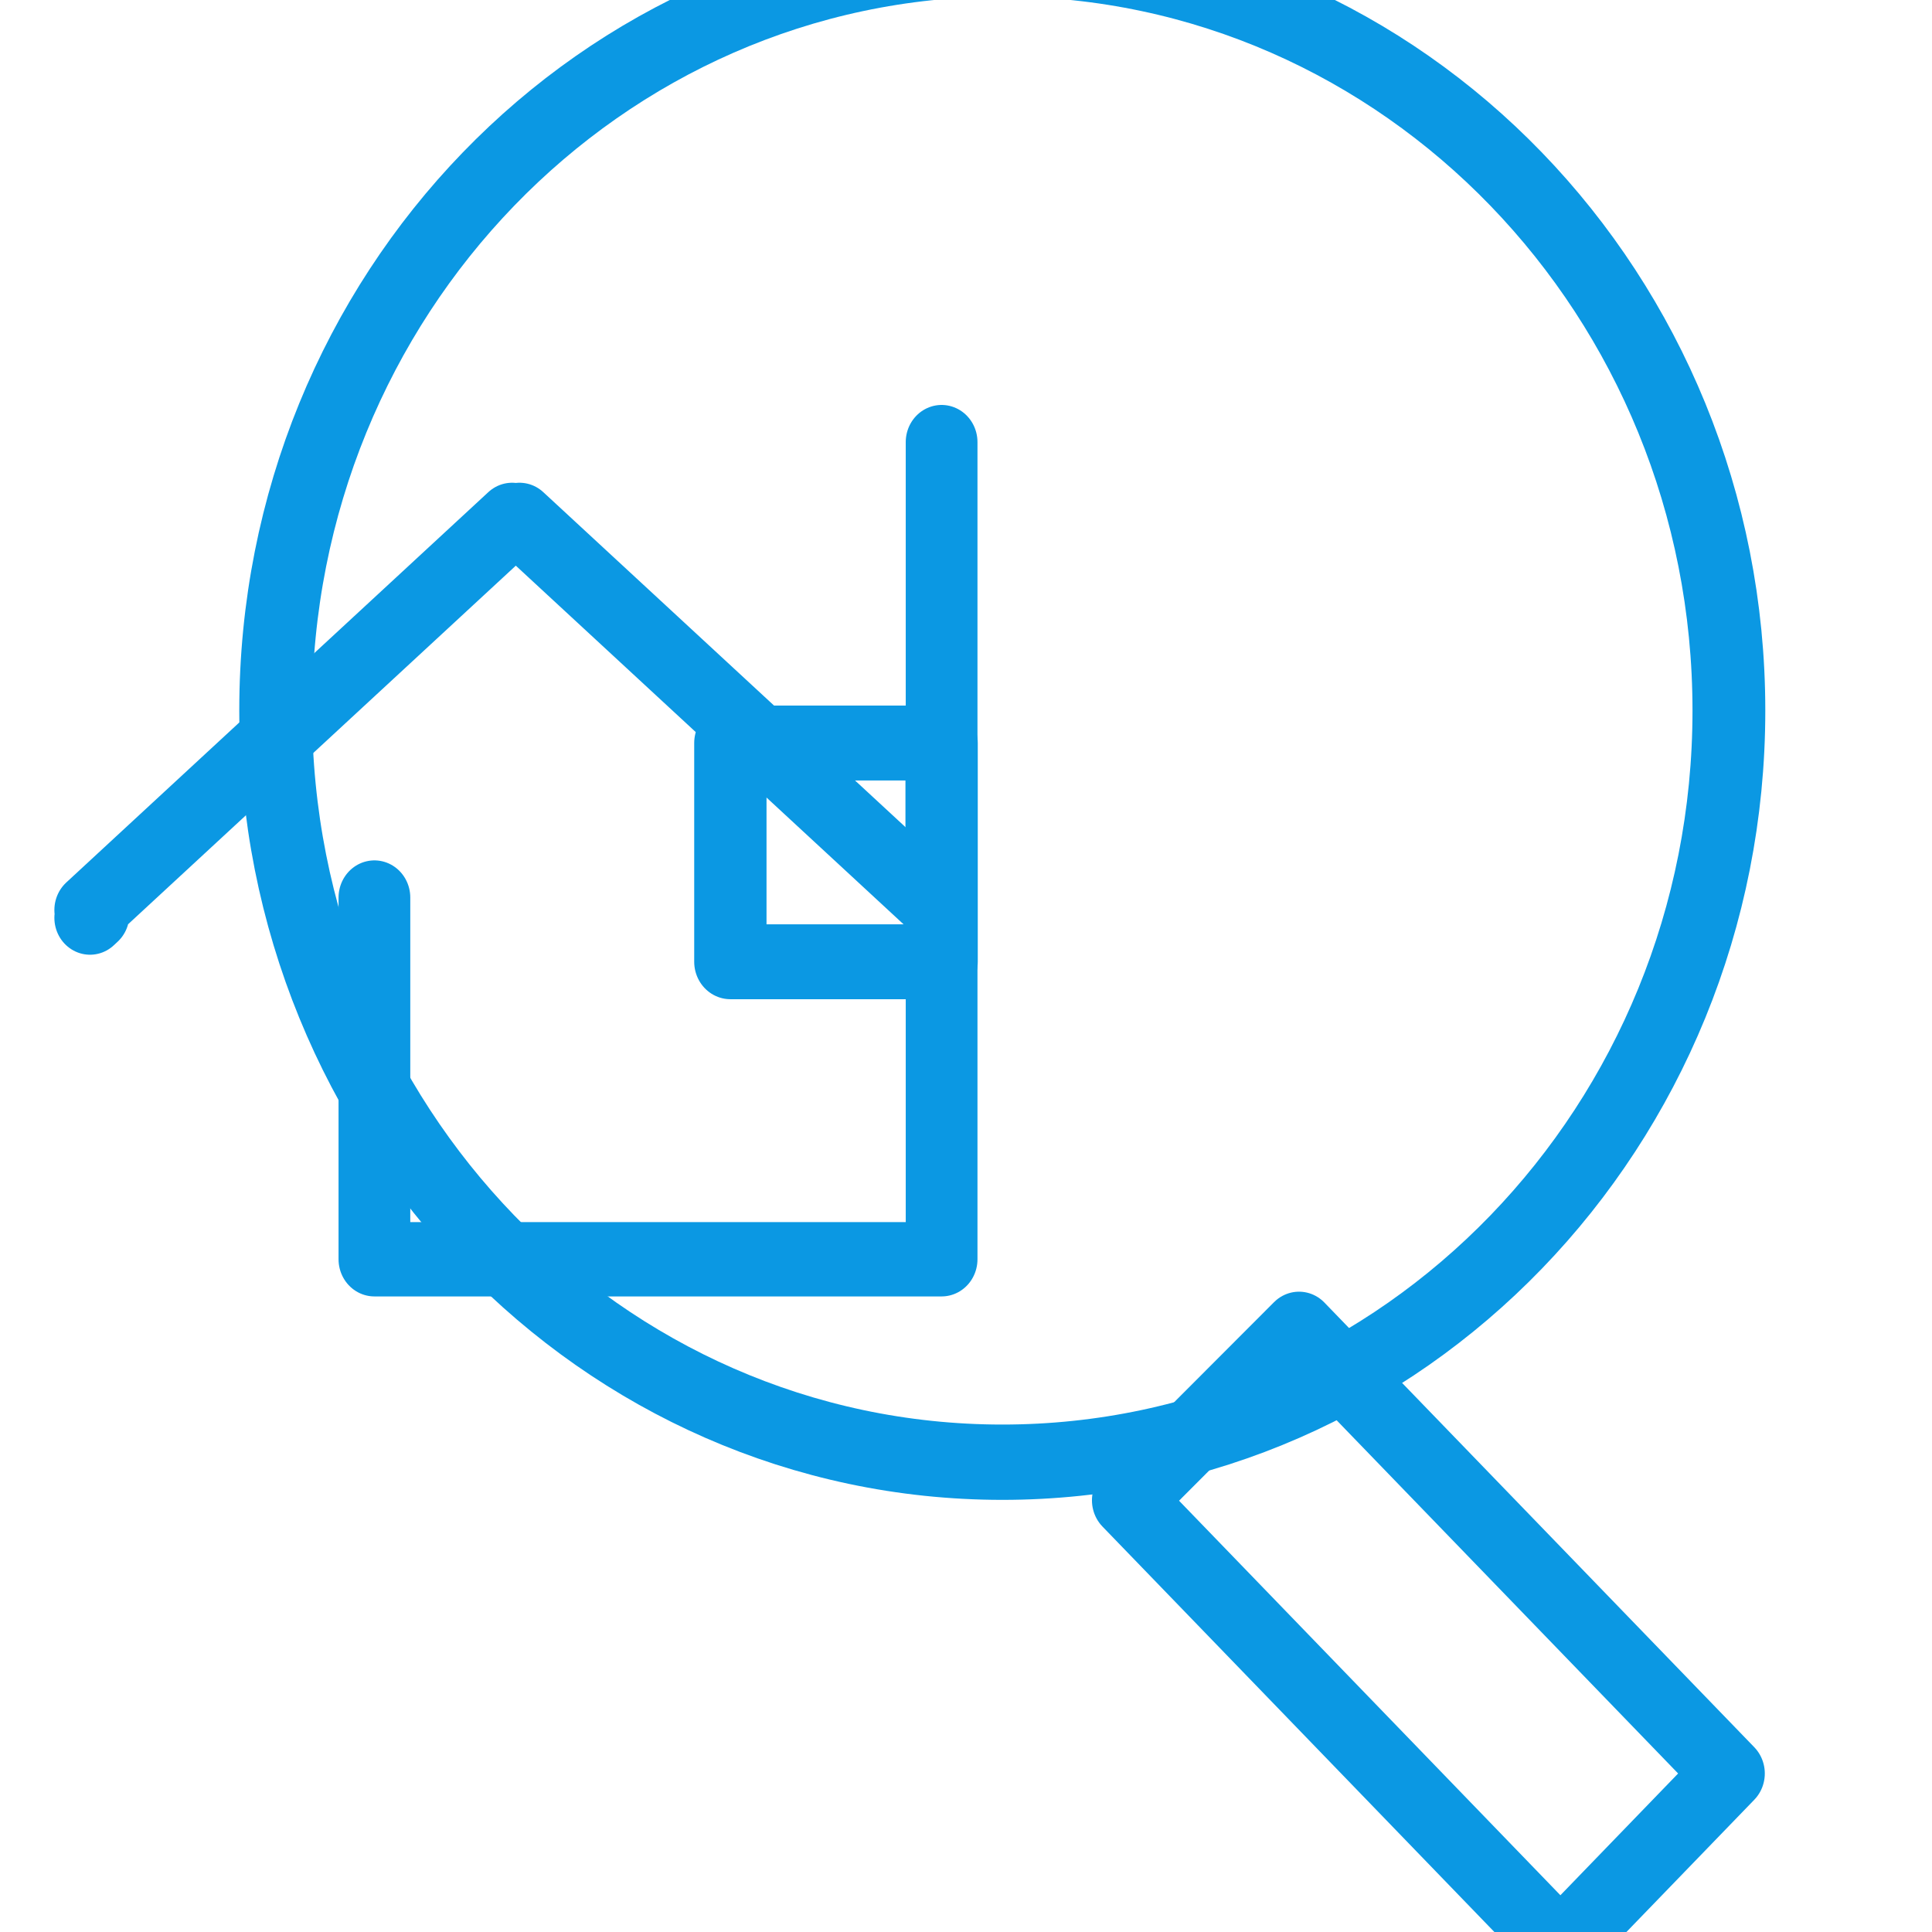
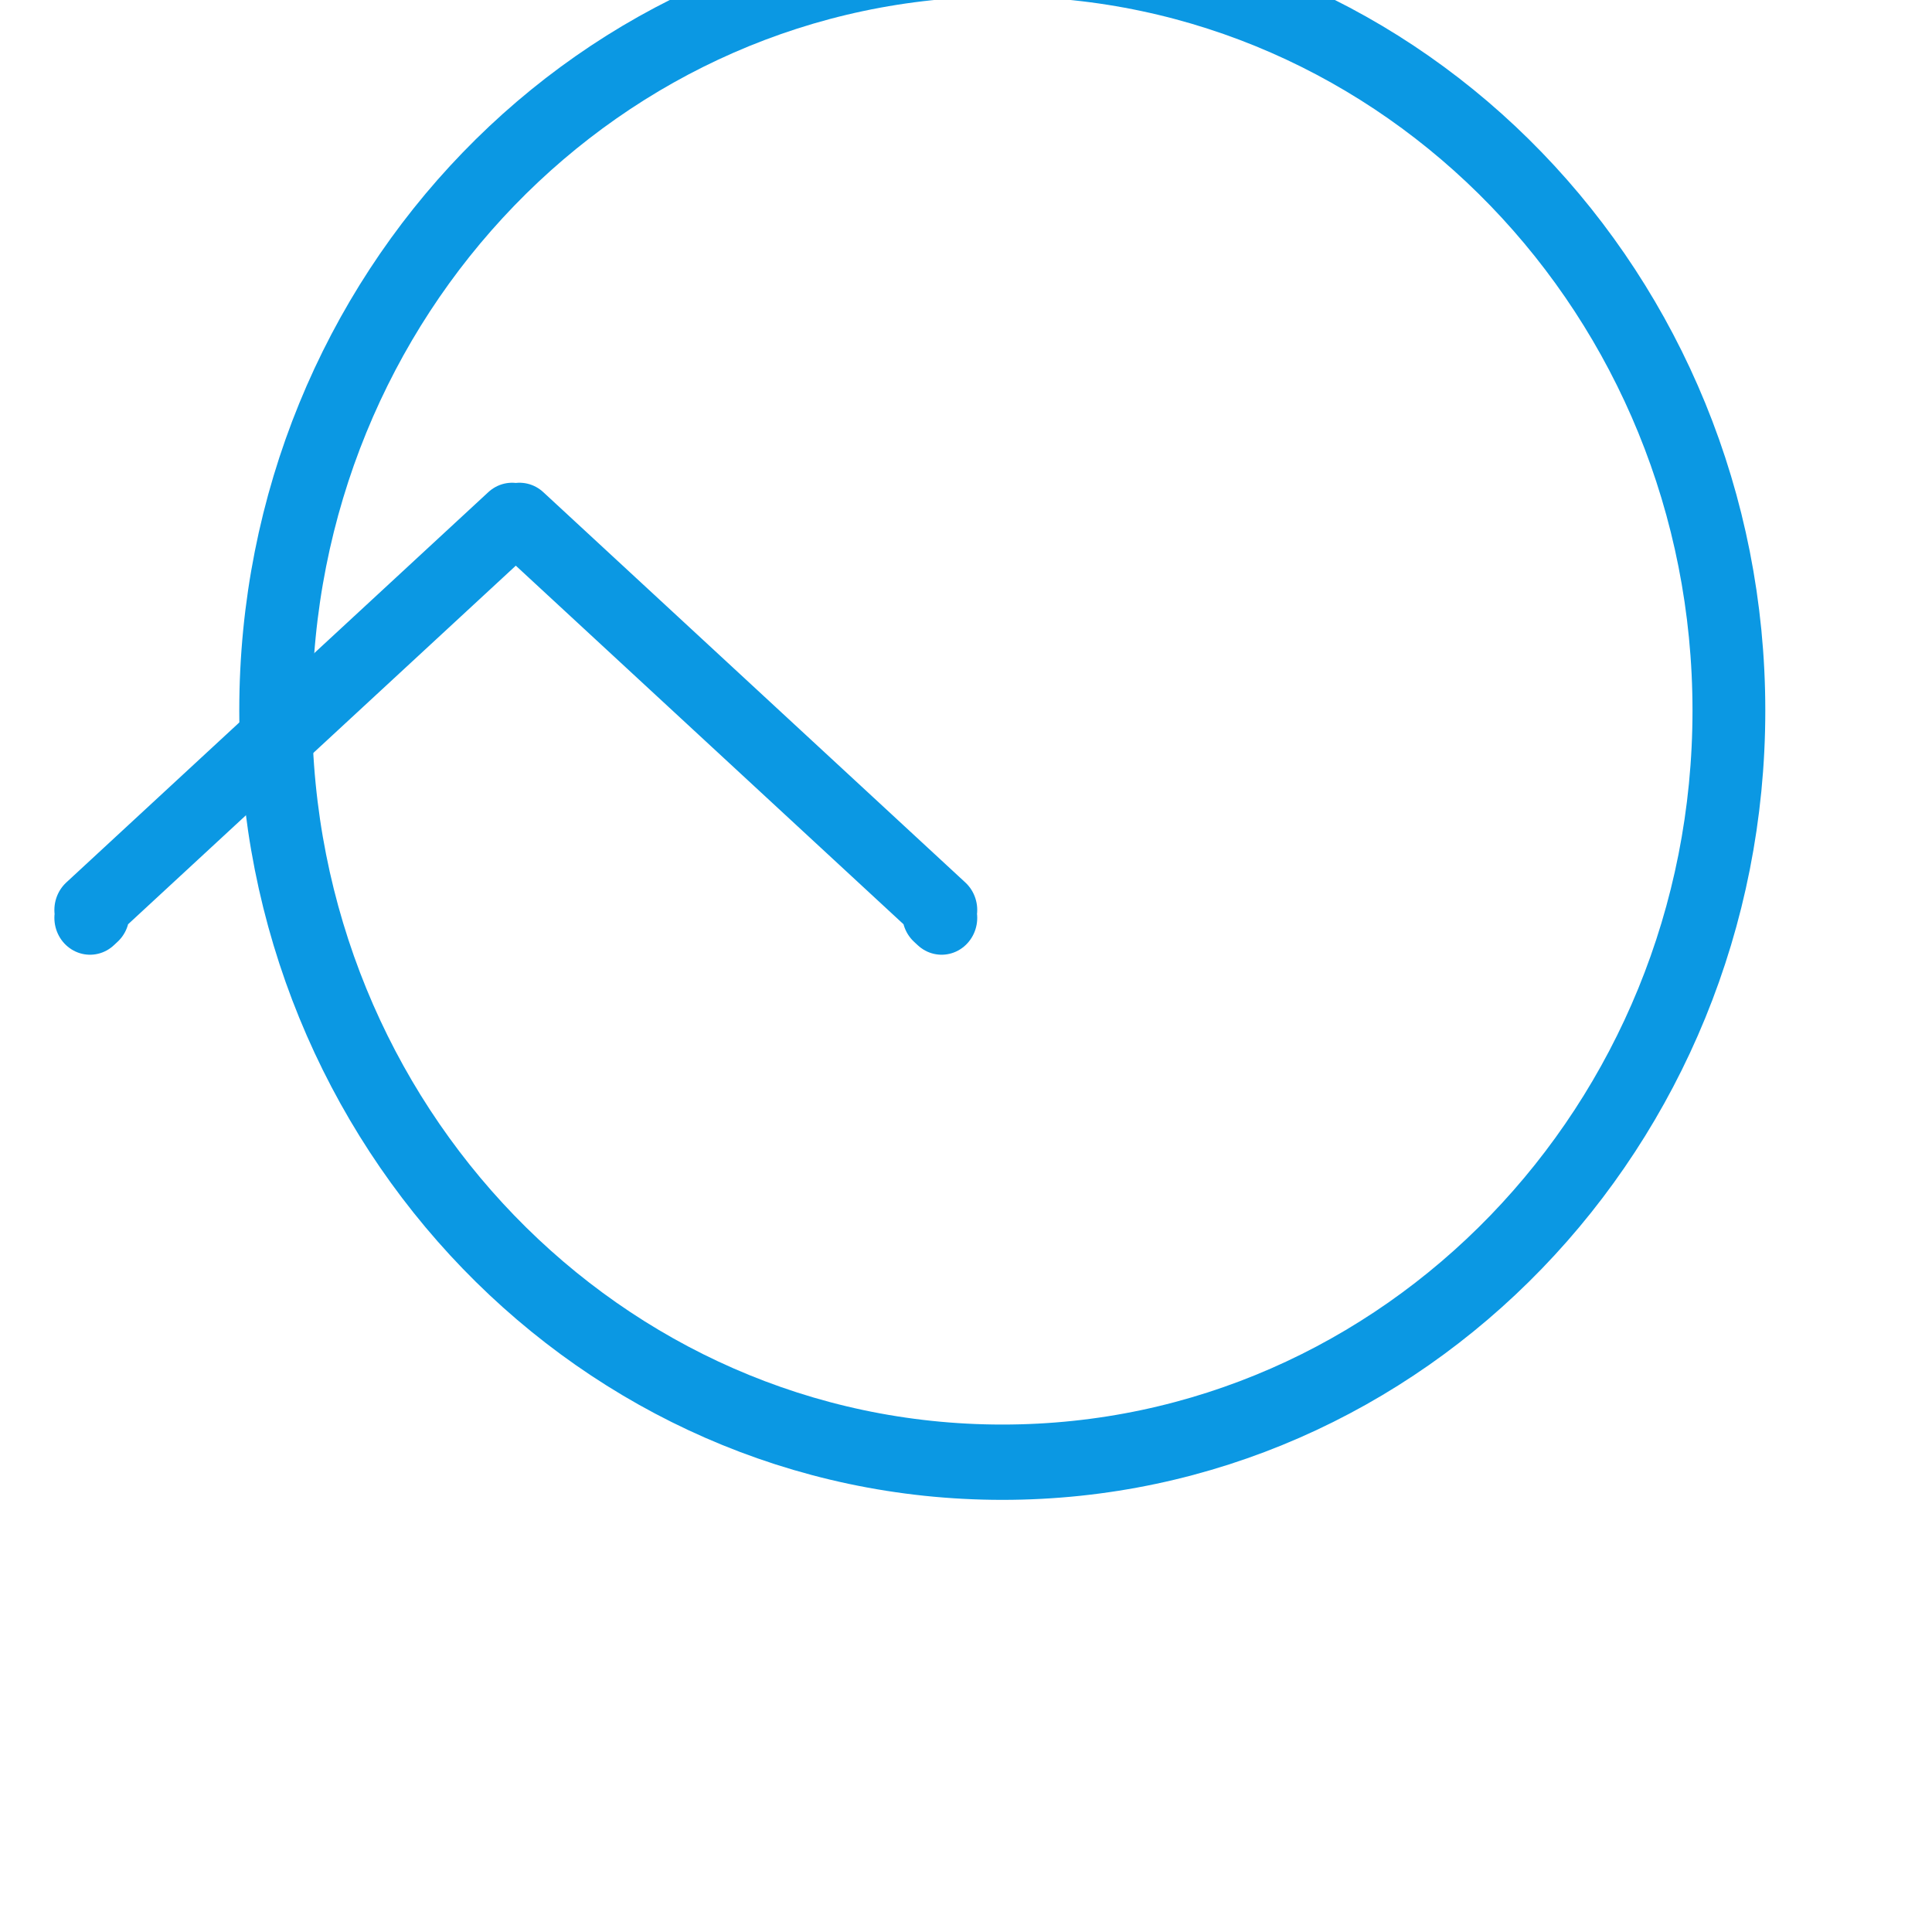
<svg xmlns="http://www.w3.org/2000/svg" xmlns:ns1="http://www.inkscape.org/namespaces/inkscape" xmlns:ns2="http://sodipodi.sourceforge.net/DTD/sodipodi-0.dtd" width="40mm" height="40mm" viewBox="0 0 40 40" version="1.1" id="svg1" ns1:version="1.3.2 (091e20e, 2023-11-25, custom)" ns2:docname="deep_icon.svg">
  <ns2:namedview id="namedview1" pagecolor="#ffffff" bordercolor="#000000" borderopacity="0.25" ns1:showpageshadow="2" ns1:pageopacity="0.0" ns1:pagecheckerboard="true" ns1:deskcolor="#d1d1d1" ns1:document-units="mm" ns1:zoom="2.768771" ns1:cx="94.265651" ns1:cy="93.001552" ns1:window-width="1920" ns1:window-height="991" ns1:window-x="-9" ns1:window-y="-9" ns1:window-maximized="1" ns1:current-layer="layer1" />
  <defs id="defs1" />
  <g ns1:label="Layer 1" ns1:groupmode="layer" id="layer1">
    <g transform="matrix(0.029,0,0,-0.03,-436.905,281.165)" id="g1268" style="stroke:#0b98e3;stroke-opacity:1">
-       <path id="path1270" style="fill:none;stroke:#0b98e3;stroke-width:51.269;stroke-linecap:round;stroke-linejoin:round;stroke-miterlimit:22.926;stroke-dasharray:none;stroke-opacity:1" d="m 16300,8148.23 -120.3,-120.28 -308.8,308.82 122.2,118.33 z" />
-     </g>
+       </g>
    <g transform="matrix(0.029,0,0,-0.03,-436.905,281.165)" id="g1272" style="stroke:#0b98e3;stroke-opacity:1">
      <path id="path1274" style="fill:none;stroke:#0b98e3;stroke-width:51.976;stroke-linecap:round;stroke-linejoin:round;stroke-miterlimit:22.926;stroke-dasharray:none;stroke-opacity:1" d="m 15781.3,9400.53 c 286.5,0 518.7,-232.25 518.7,-518.74 0,-286.5 -232.2,-518.74 -518.7,-518.74 -286.5,0 -518.8,232.24 -518.8,518.74 0,286.49 232.3,518.74 518.8,518.74 z" />
    </g>
    <g transform="matrix(0.028,0,0,-0.029,-436.905,281.165)" id="g1276" style="stroke:#0b98e3;stroke-opacity:1">
-       <path id="path1278" style="fill:none;stroke:#0b98e3;stroke-width:53.041;stroke-linecap:round;stroke-linejoin:round;stroke-miterlimit:22.926;stroke-dasharray:none;stroke-opacity:1" d="m 16300,9379.72 v -583.41 h -419.4 v 258.26" />
-     </g>
+       </g>
    <g transform="matrix(0.028,0,0,-0.029,-436.905,281.165)" id="g1280" style="stroke:#0b98e3;stroke-opacity:1">
-       <path id="path1282" style="fill:none;stroke:#0b98e3;stroke-width:53.475;stroke-linecap:round;stroke-linejoin:round;stroke-miterlimit:22.926;stroke-dasharray:none;stroke-opacity:1" d="m 16300,9164.88 h -156.2 v -156.16 h 156.2 z" />
-     </g>
+       </g>
    <g transform="matrix(0.028,0,0,-0.029,-436.905,281.165)" id="g1284" style="stroke:#0b98e3;stroke-opacity:1">
      <path id="path1286" style="fill:none;stroke:#0b98e3;stroke-width:52.685;stroke-linecap:round;stroke-linejoin:round;stroke-miterlimit:22.926;stroke-dasharray:none;stroke-opacity:1" d="m 16300,9040.08 -2.8,2.51 2.8,3.07 -312.1,278.7 -2.8,-2.49 -2.7,2.49 -312.1,-278.7 2.8,-3.07 -2.8,-2.51" />
    </g>
  </g>
</svg>